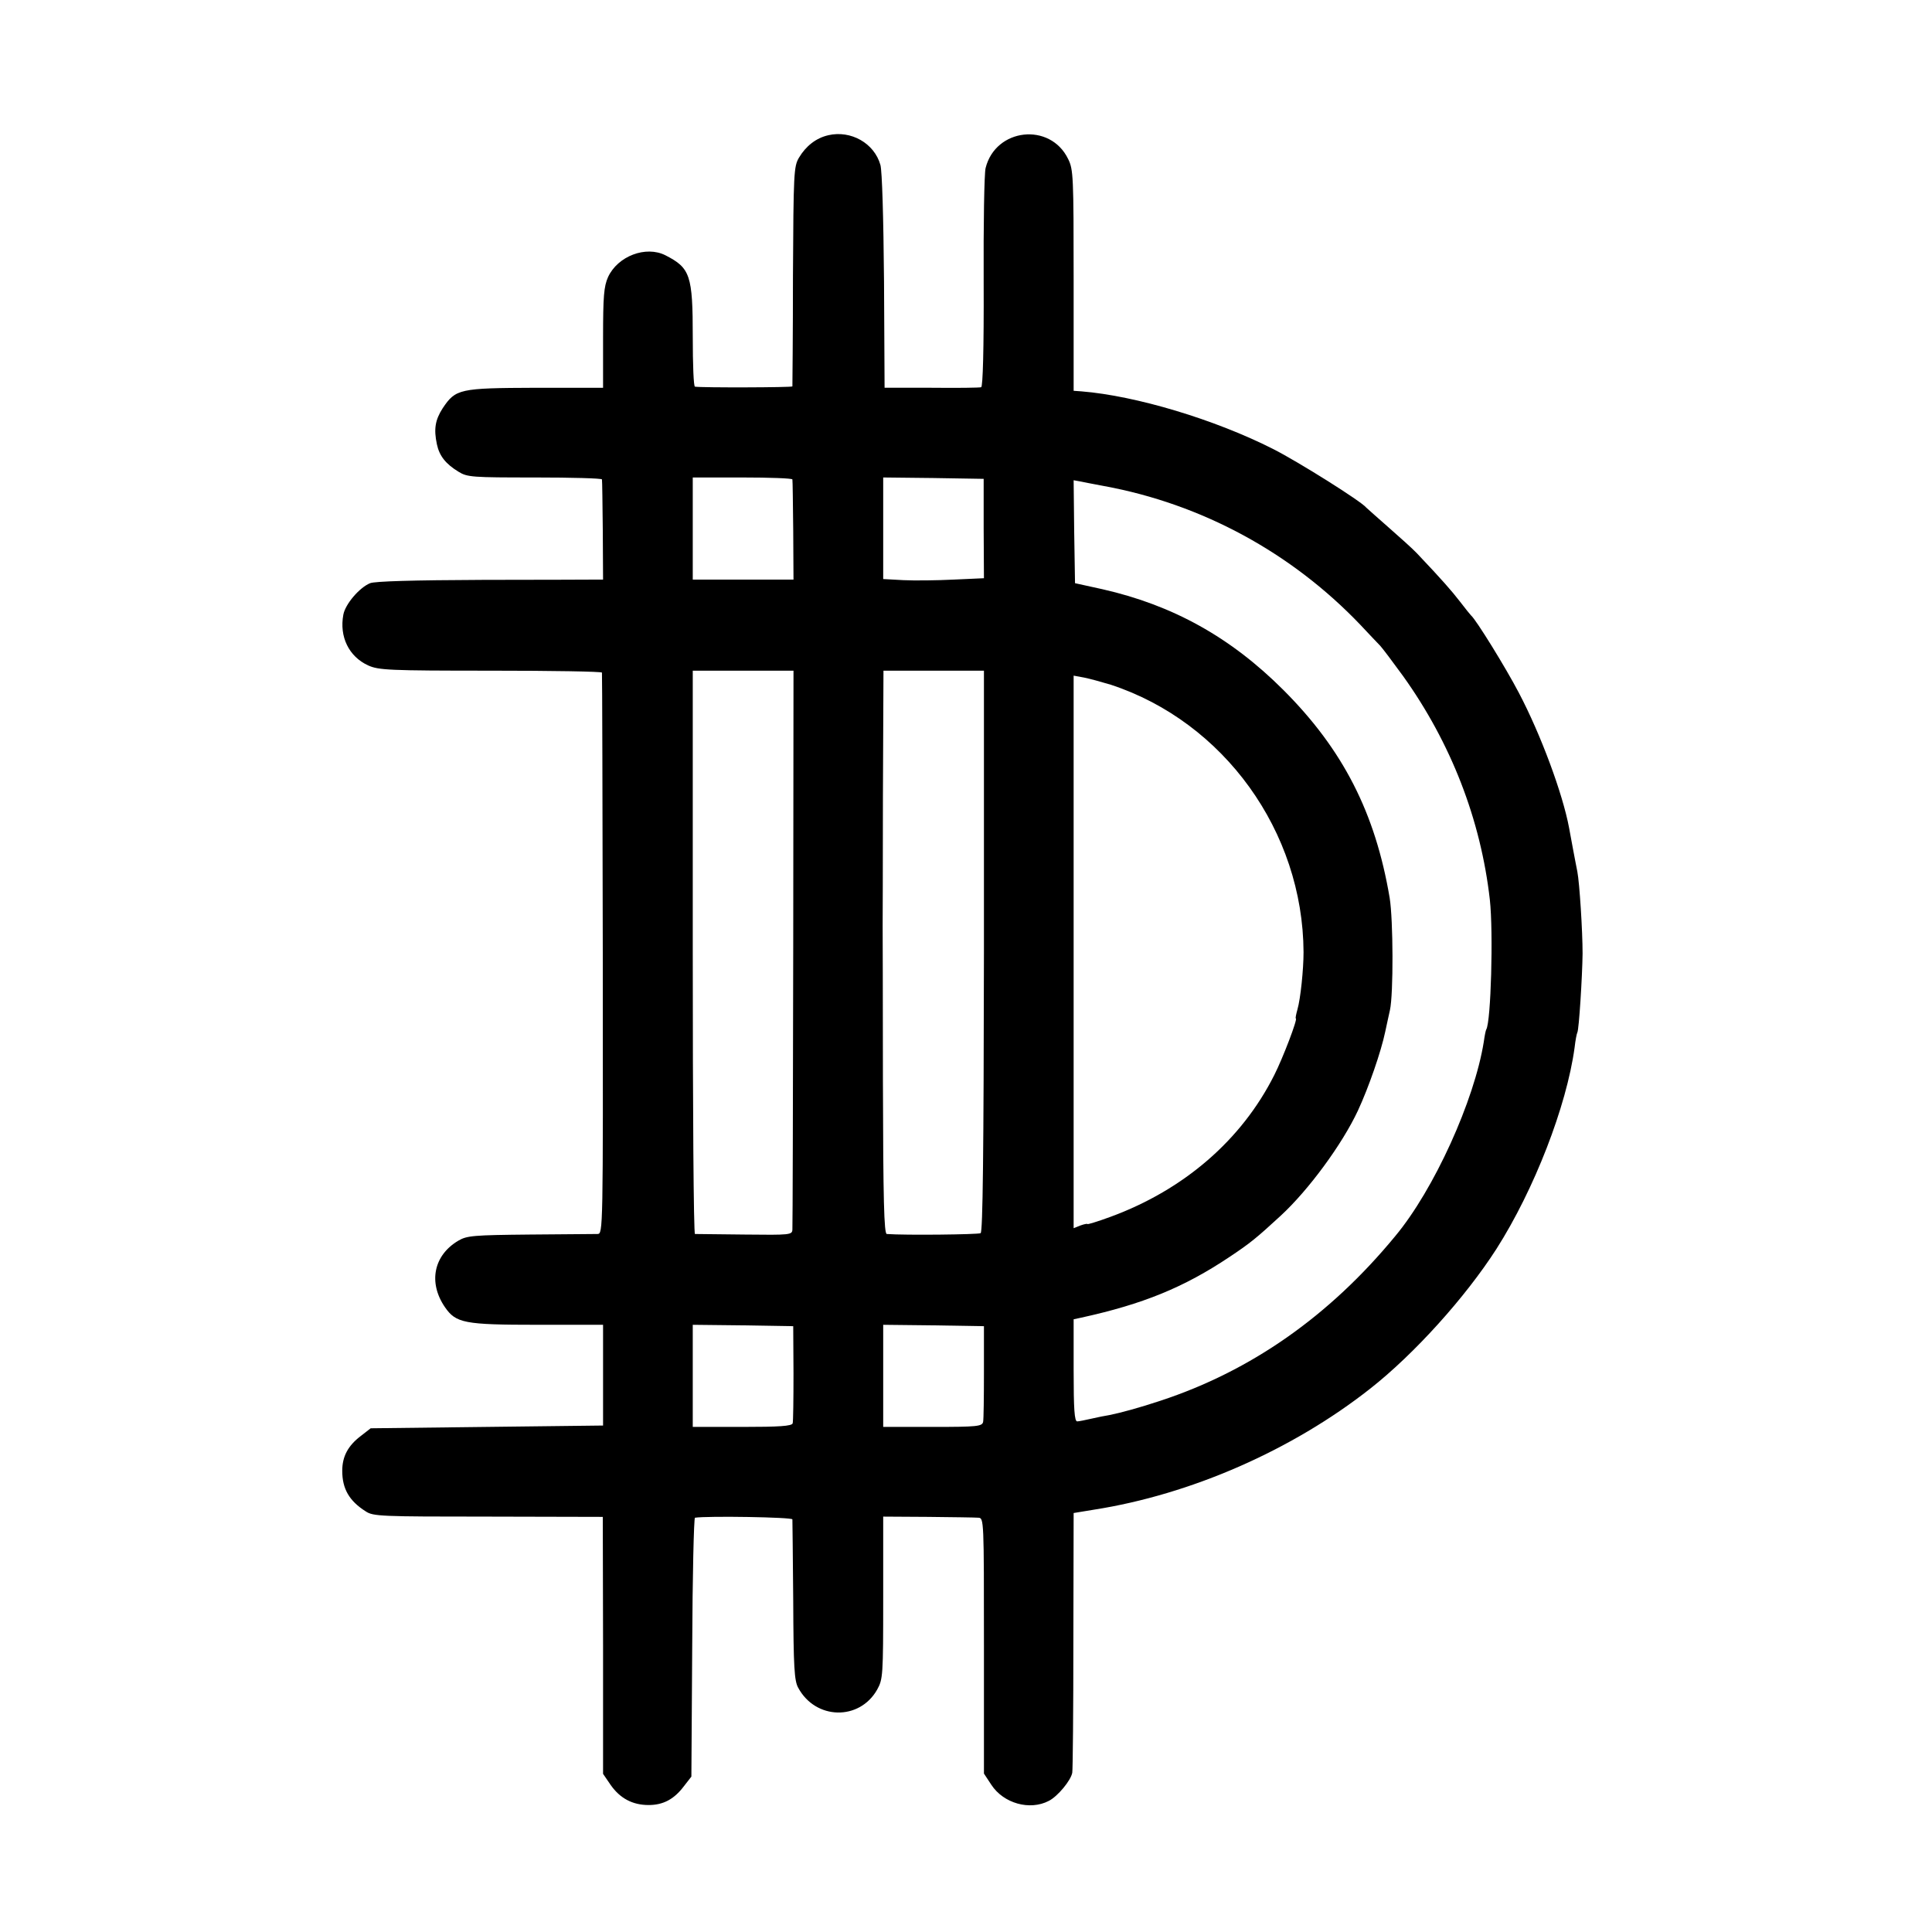
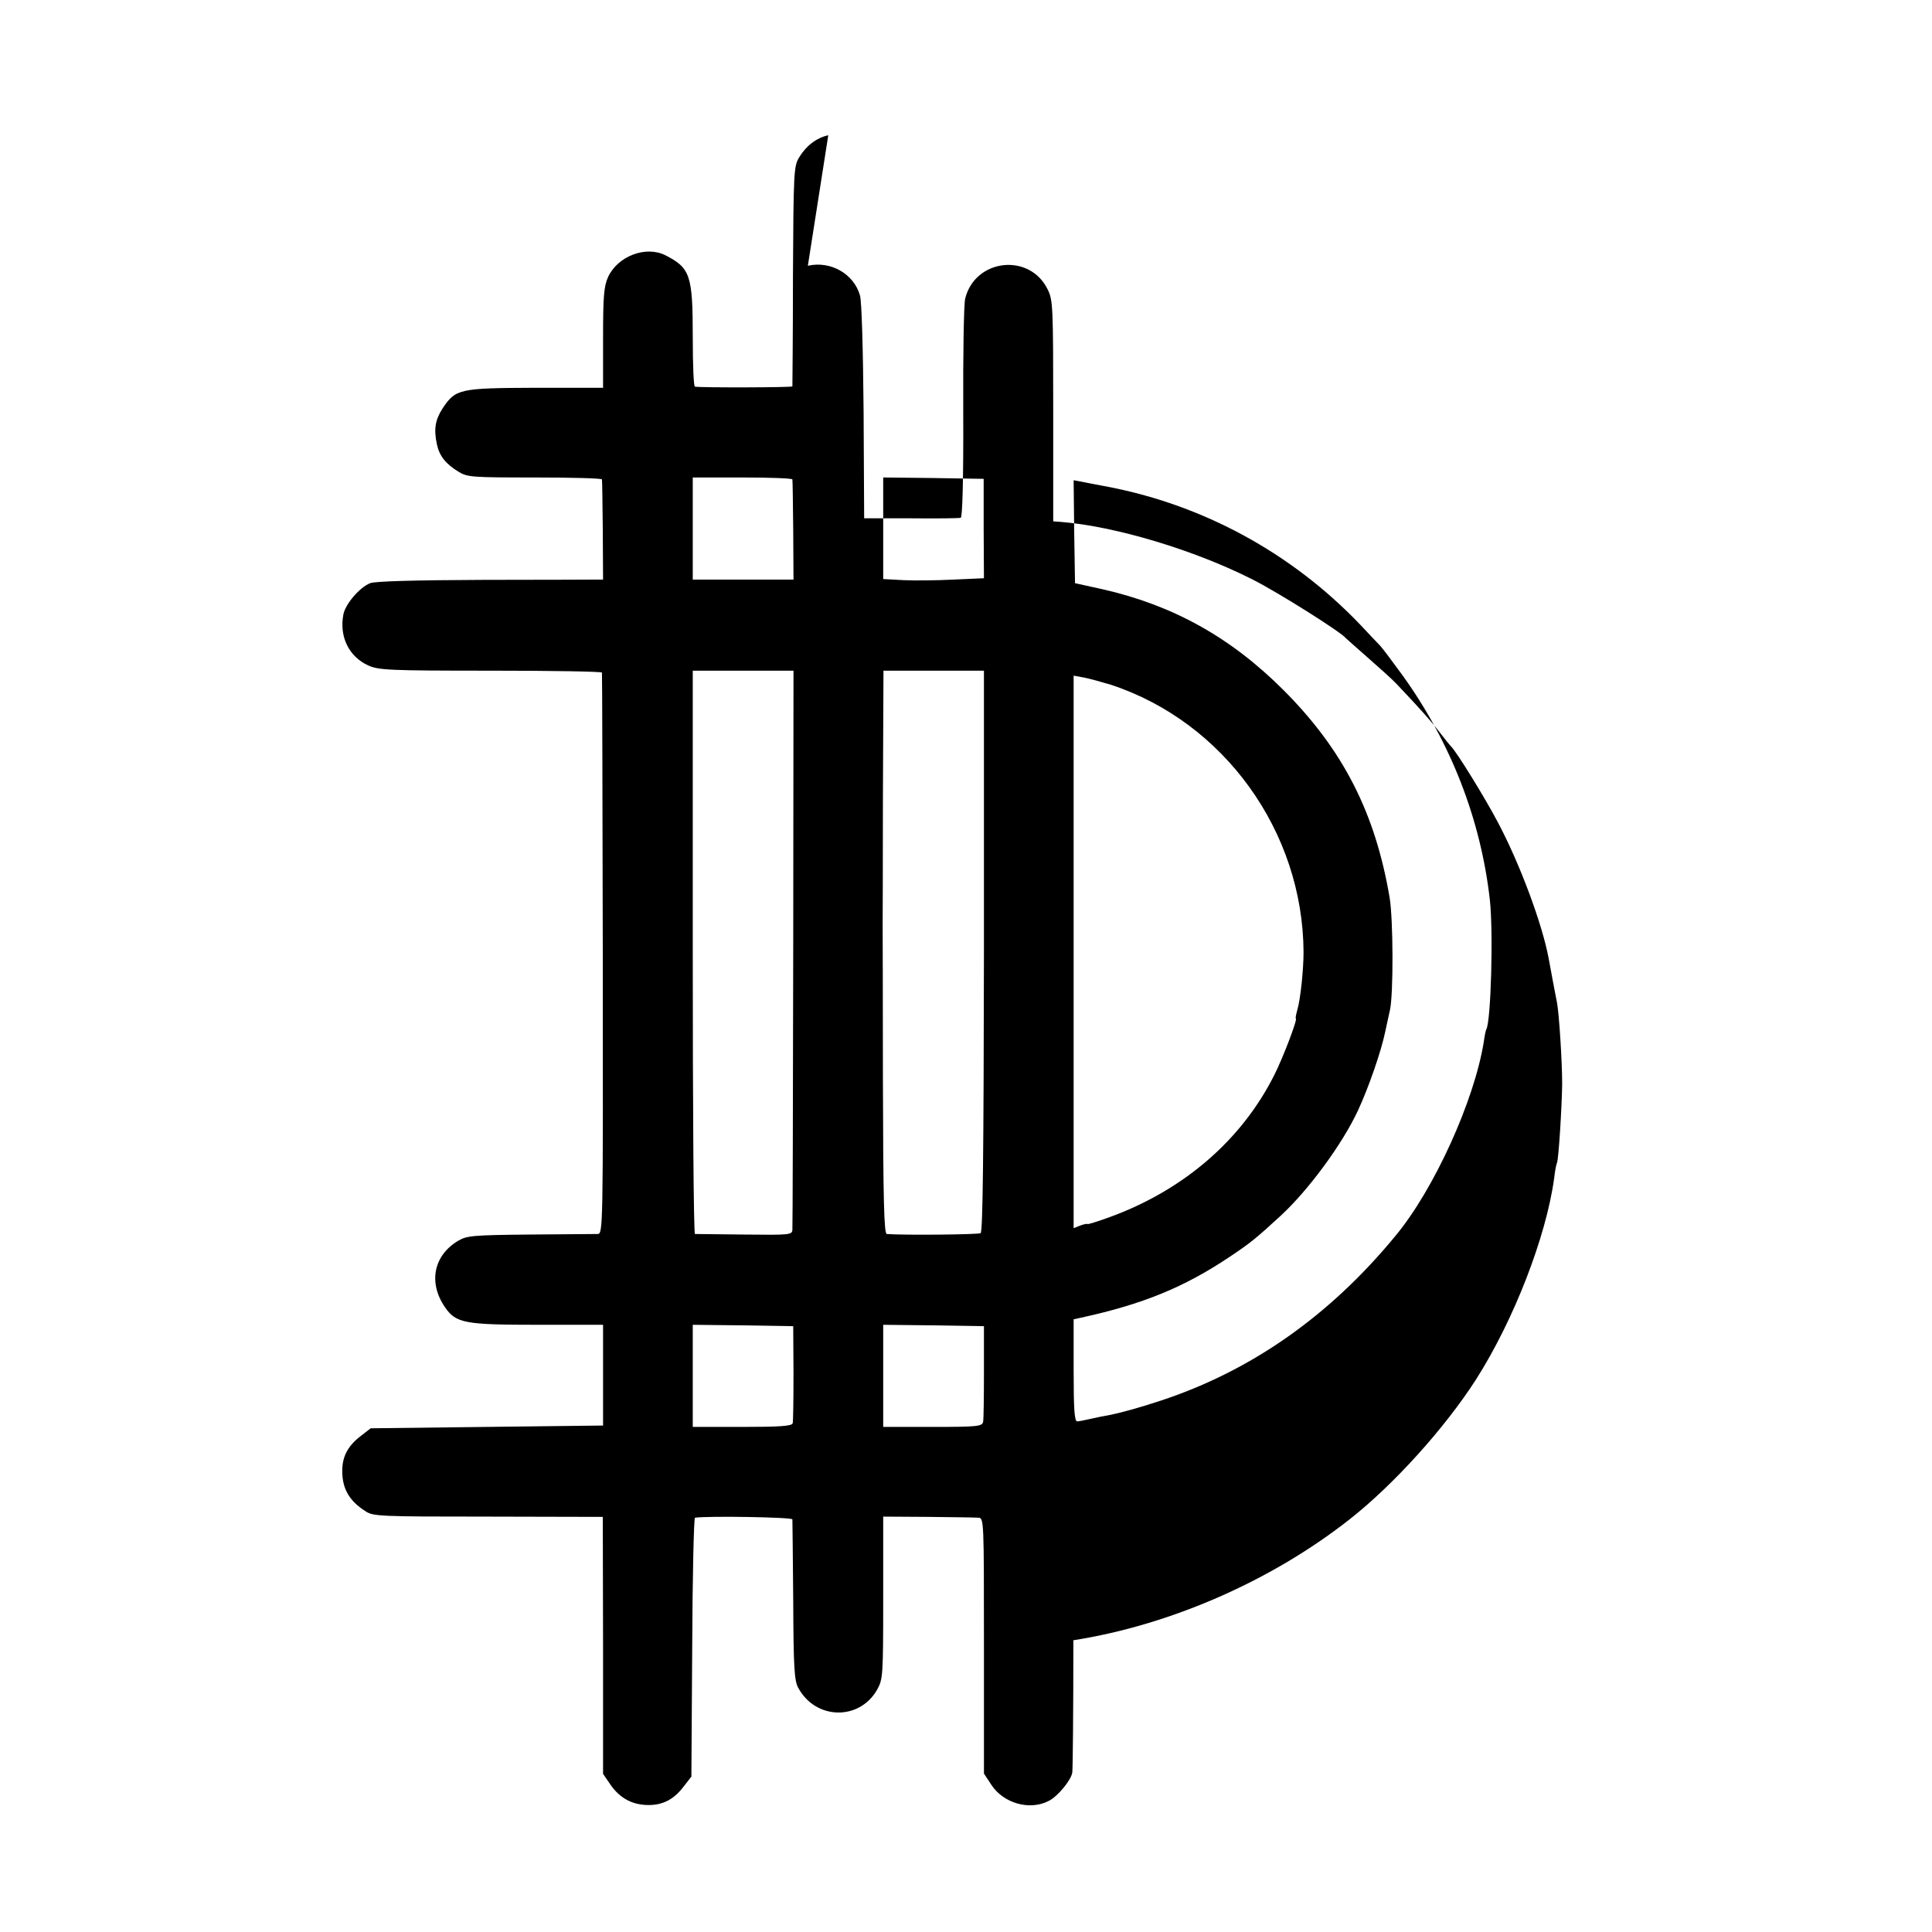
<svg xmlns="http://www.w3.org/2000/svg" version="1.0" width="700pt" height="700pt" viewBox="0 0 700 700" preserveAspectRatio="xMidYMid meet">
  <g transform="translate(0,700) scale(0.1,-0.1)" fill="#000000" stroke="none">
-     <path d="M3001 6510 c-44 -10 -81 -39 -106 -81 -19 -32 -20 -54 -22 -429 0 -217 -2 -397 -2 -400 -1 -4 -328 -5 -353 -1 -5 0 -8 81 -8 180 0 224 -9 250 -99 296 -71 36 -173 -3 -208 -79 -15 -34 -18 -69 -18 -220 l0 -181 -245 0 c-276 -1 -289 -4 -336 -74 -27 -42 -33 -75 -21 -131 9 -42 32 -71 78 -99 32 -20 49 -21 277 -21 133 0 243 -3 243 -7 1 -5 2 -88 3 -185 l1 -178 -25 0 c-14 0 -198 -1 -409 -1 -253 -1 -393 -5 -410 -12 -39 -16 -90 -76 -97 -114 -15 -80 20 -152 90 -184 38 -17 73 -19 444 -19 221 0 403 -3 403 -7 1 -5 2 -464 3 -1021 1 -1006 1 -1012 -19 -1013 -11 0 -121 -1 -245 -2 -205 -2 -228 -4 -259 -22 -90 -53 -110 -152 -49 -241 40 -58 70 -64 336 -64 l237 0 0 -182 0 -183 -421 -5 -421 -5 -36 -28 c-46 -35 -67 -74 -67 -126 0 -65 25 -109 85 -147 27 -18 54 -19 444 -19 l415 -1 1 -465 0 -466 28 -41 c34 -48 79 -72 137 -72 53 0 92 21 127 67 l28 36 3 469 c1 257 6 468 10 469 45 7 352 2 353 -6 0 -5 2 -138 3 -295 1 -241 4 -290 18 -315 63 -117 222 -120 286 -7 21 38 22 49 22 333 l0 294 163 -1 c89 -1 171 -2 182 -3 20 -1 20 -8 20 -464 l0 -463 27 -41 c44 -67 139 -94 208 -58 32 16 80 74 85 102 2 10 4 226 4 480 l1 461 73 12 c352 55 719 216 1002 439 159 125 344 330 457 506 137 215 254 517 283 729 3 27 8 52 10 55 6 10 18 203 19 286 0 82 -11 256 -19 297 -3 13 -9 48 -15 78 -6 30 -12 67 -15 81 -23 123 -102 337 -182 489 -47 90 -155 265 -173 280 -3 3 -21 25 -40 50 -31 40 -65 79 -156 175 -16 17 -63 59 -104 95 -41 36 -77 68 -80 71 -17 22 -246 166 -337 212 -211 107 -497 193 -695 209 l-28 2 0 400 c0 378 -1 402 -20 440 -65 134 -263 112 -299 -33 -5 -20 -8 -206 -7 -413 1 -244 -3 -379 -9 -381 -5 -2 -86 -3 -180 -2 l-170 0 -2 385 c-2 235 -7 400 -13 422 -22 79 -107 127 -189 108z m-130 -1247 c1 -5 2 -88 3 -186 l1 -177 -182 0 -183 0 0 185 0 185 180 0 c99 0 180 -3 181 -7z m693 -178 l1 -180 -110 -5 c-60 -3 -142 -4 -182 -2 l-73 4 0 184 0 184 182 -2 182 -3 0 -180z m436 154 c354 -65 679 -241 929 -503 31 -33 63 -67 72 -76 9 -10 46 -59 83 -110 173 -242 281 -519 314 -810 13 -119 4 -442 -13 -470 -2 -3 -6 -23 -9 -45 -34 -212 -180 -535 -321 -704 -238 -289 -522 -488 -850 -596 -75 -25 -145 -44 -185 -52 -14 -2 -43 -8 -65 -13 -22 -5 -46 -10 -52 -10 -10 0 -13 43 -13 185 l0 185 28 6 c223 49 371 109 537 220 75 50 97 68 185 149 101 93 223 259 280 381 39 84 84 214 99 286 6 29 14 64 17 78 13 58 12 328 -1 407 -52 308 -169 537 -385 753 -191 191 -400 307 -655 365 l-100 22 -3 187 -2 186 22 -4 c13 -3 52 -10 88 -17z m-1126 -1672 c-1 -551 -2 -1011 -3 -1022 -1 -19 -7 -20 -173 -18 -95 1 -176 2 -180 2 -5 1 -8 460 -8 1021 l0 1020 183 0 182 0 -1 -1003z m691 -13 c-1 -731 -4 -1017 -12 -1022 -9 -5 -274 -8 -340 -3 -10 1 -13 124 -14 554 0 303 -1 557 -1 562 0 6 1 216 1 468 l2 457 182 0 182 0 0 -1016z m460 965 c410 -135 696 -532 698 -969 0 -63 -11 -169 -22 -207 -5 -18 -8 -33 -6 -33 8 0 -47 -144 -78 -205 -118 -235 -327 -416 -594 -514 -46 -17 -83 -28 -83 -26 0 2 -11 0 -25 -5 l-25 -10 0 1001 0 1001 38 -7 c20 -4 64 -16 97 -26z m-1150 -2494 c0 -93 -1 -176 -3 -182 -3 -10 -49 -13 -183 -13 l-179 0 0 185 0 185 182 -2 182 -3 1 -170z m690 5 c0 -91 -1 -173 -3 -182 -4 -16 -21 -18 -183 -18 l-179 0 0 185 0 185 182 -2 183 -3 0 -165z" />
+     <path d="M3001 6510 c-44 -10 -81 -39 -106 -81 -19 -32 -20 -54 -22 -429 0 -217 -2 -397 -2 -400 -1 -4 -328 -5 -353 -1 -5 0 -8 81 -8 180 0 224 -9 250 -99 296 -71 36 -173 -3 -208 -79 -15 -34 -18 -69 -18 -220 l0 -181 -245 0 c-276 -1 -289 -4 -336 -74 -27 -42 -33 -75 -21 -131 9 -42 32 -71 78 -99 32 -20 49 -21 277 -21 133 0 243 -3 243 -7 1 -5 2 -88 3 -185 l1 -178 -25 0 c-14 0 -198 -1 -409 -1 -253 -1 -393 -5 -410 -12 -39 -16 -90 -76 -97 -114 -15 -80 20 -152 90 -184 38 -17 73 -19 444 -19 221 0 403 -3 403 -7 1 -5 2 -464 3 -1021 1 -1006 1 -1012 -19 -1013 -11 0 -121 -1 -245 -2 -205 -2 -228 -4 -259 -22 -90 -53 -110 -152 -49 -241 40 -58 70 -64 336 -64 l237 0 0 -182 0 -183 -421 -5 -421 -5 -36 -28 c-46 -35 -67 -74 -67 -126 0 -65 25 -109 85 -147 27 -18 54 -19 444 -19 l415 -1 1 -465 0 -466 28 -41 c34 -48 79 -72 137 -72 53 0 92 21 127 67 l28 36 3 469 c1 257 6 468 10 469 45 7 352 2 353 -6 0 -5 2 -138 3 -295 1 -241 4 -290 18 -315 63 -117 222 -120 286 -7 21 38 22 49 22 333 l0 294 163 -1 c89 -1 171 -2 182 -3 20 -1 20 -8 20 -464 l0 -463 27 -41 c44 -67 139 -94 208 -58 32 16 80 74 85 102 2 10 4 226 4 480 c352 55 719 216 1002 439 159 125 344 330 457 506 137 215 254 517 283 729 3 27 8 52 10 55 6 10 18 203 19 286 0 82 -11 256 -19 297 -3 13 -9 48 -15 78 -6 30 -12 67 -15 81 -23 123 -102 337 -182 489 -47 90 -155 265 -173 280 -3 3 -21 25 -40 50 -31 40 -65 79 -156 175 -16 17 -63 59 -104 95 -41 36 -77 68 -80 71 -17 22 -246 166 -337 212 -211 107 -497 193 -695 209 l-28 2 0 400 c0 378 -1 402 -20 440 -65 134 -263 112 -299 -33 -5 -20 -8 -206 -7 -413 1 -244 -3 -379 -9 -381 -5 -2 -86 -3 -180 -2 l-170 0 -2 385 c-2 235 -7 400 -13 422 -22 79 -107 127 -189 108z m-130 -1247 c1 -5 2 -88 3 -186 l1 -177 -182 0 -183 0 0 185 0 185 180 0 c99 0 180 -3 181 -7z m693 -178 l1 -180 -110 -5 c-60 -3 -142 -4 -182 -2 l-73 4 0 184 0 184 182 -2 182 -3 0 -180z m436 154 c354 -65 679 -241 929 -503 31 -33 63 -67 72 -76 9 -10 46 -59 83 -110 173 -242 281 -519 314 -810 13 -119 4 -442 -13 -470 -2 -3 -6 -23 -9 -45 -34 -212 -180 -535 -321 -704 -238 -289 -522 -488 -850 -596 -75 -25 -145 -44 -185 -52 -14 -2 -43 -8 -65 -13 -22 -5 -46 -10 -52 -10 -10 0 -13 43 -13 185 l0 185 28 6 c223 49 371 109 537 220 75 50 97 68 185 149 101 93 223 259 280 381 39 84 84 214 99 286 6 29 14 64 17 78 13 58 12 328 -1 407 -52 308 -169 537 -385 753 -191 191 -400 307 -655 365 l-100 22 -3 187 -2 186 22 -4 c13 -3 52 -10 88 -17z m-1126 -1672 c-1 -551 -2 -1011 -3 -1022 -1 -19 -7 -20 -173 -18 -95 1 -176 2 -180 2 -5 1 -8 460 -8 1021 l0 1020 183 0 182 0 -1 -1003z m691 -13 c-1 -731 -4 -1017 -12 -1022 -9 -5 -274 -8 -340 -3 -10 1 -13 124 -14 554 0 303 -1 557 -1 562 0 6 1 216 1 468 l2 457 182 0 182 0 0 -1016z m460 965 c410 -135 696 -532 698 -969 0 -63 -11 -169 -22 -207 -5 -18 -8 -33 -6 -33 8 0 -47 -144 -78 -205 -118 -235 -327 -416 -594 -514 -46 -17 -83 -28 -83 -26 0 2 -11 0 -25 -5 l-25 -10 0 1001 0 1001 38 -7 c20 -4 64 -16 97 -26z m-1150 -2494 c0 -93 -1 -176 -3 -182 -3 -10 -49 -13 -183 -13 l-179 0 0 185 0 185 182 -2 182 -3 1 -170z m690 5 c0 -91 -1 -173 -3 -182 -4 -16 -21 -18 -183 -18 l-179 0 0 185 0 185 182 -2 183 -3 0 -165z" />
  </g>
</svg>